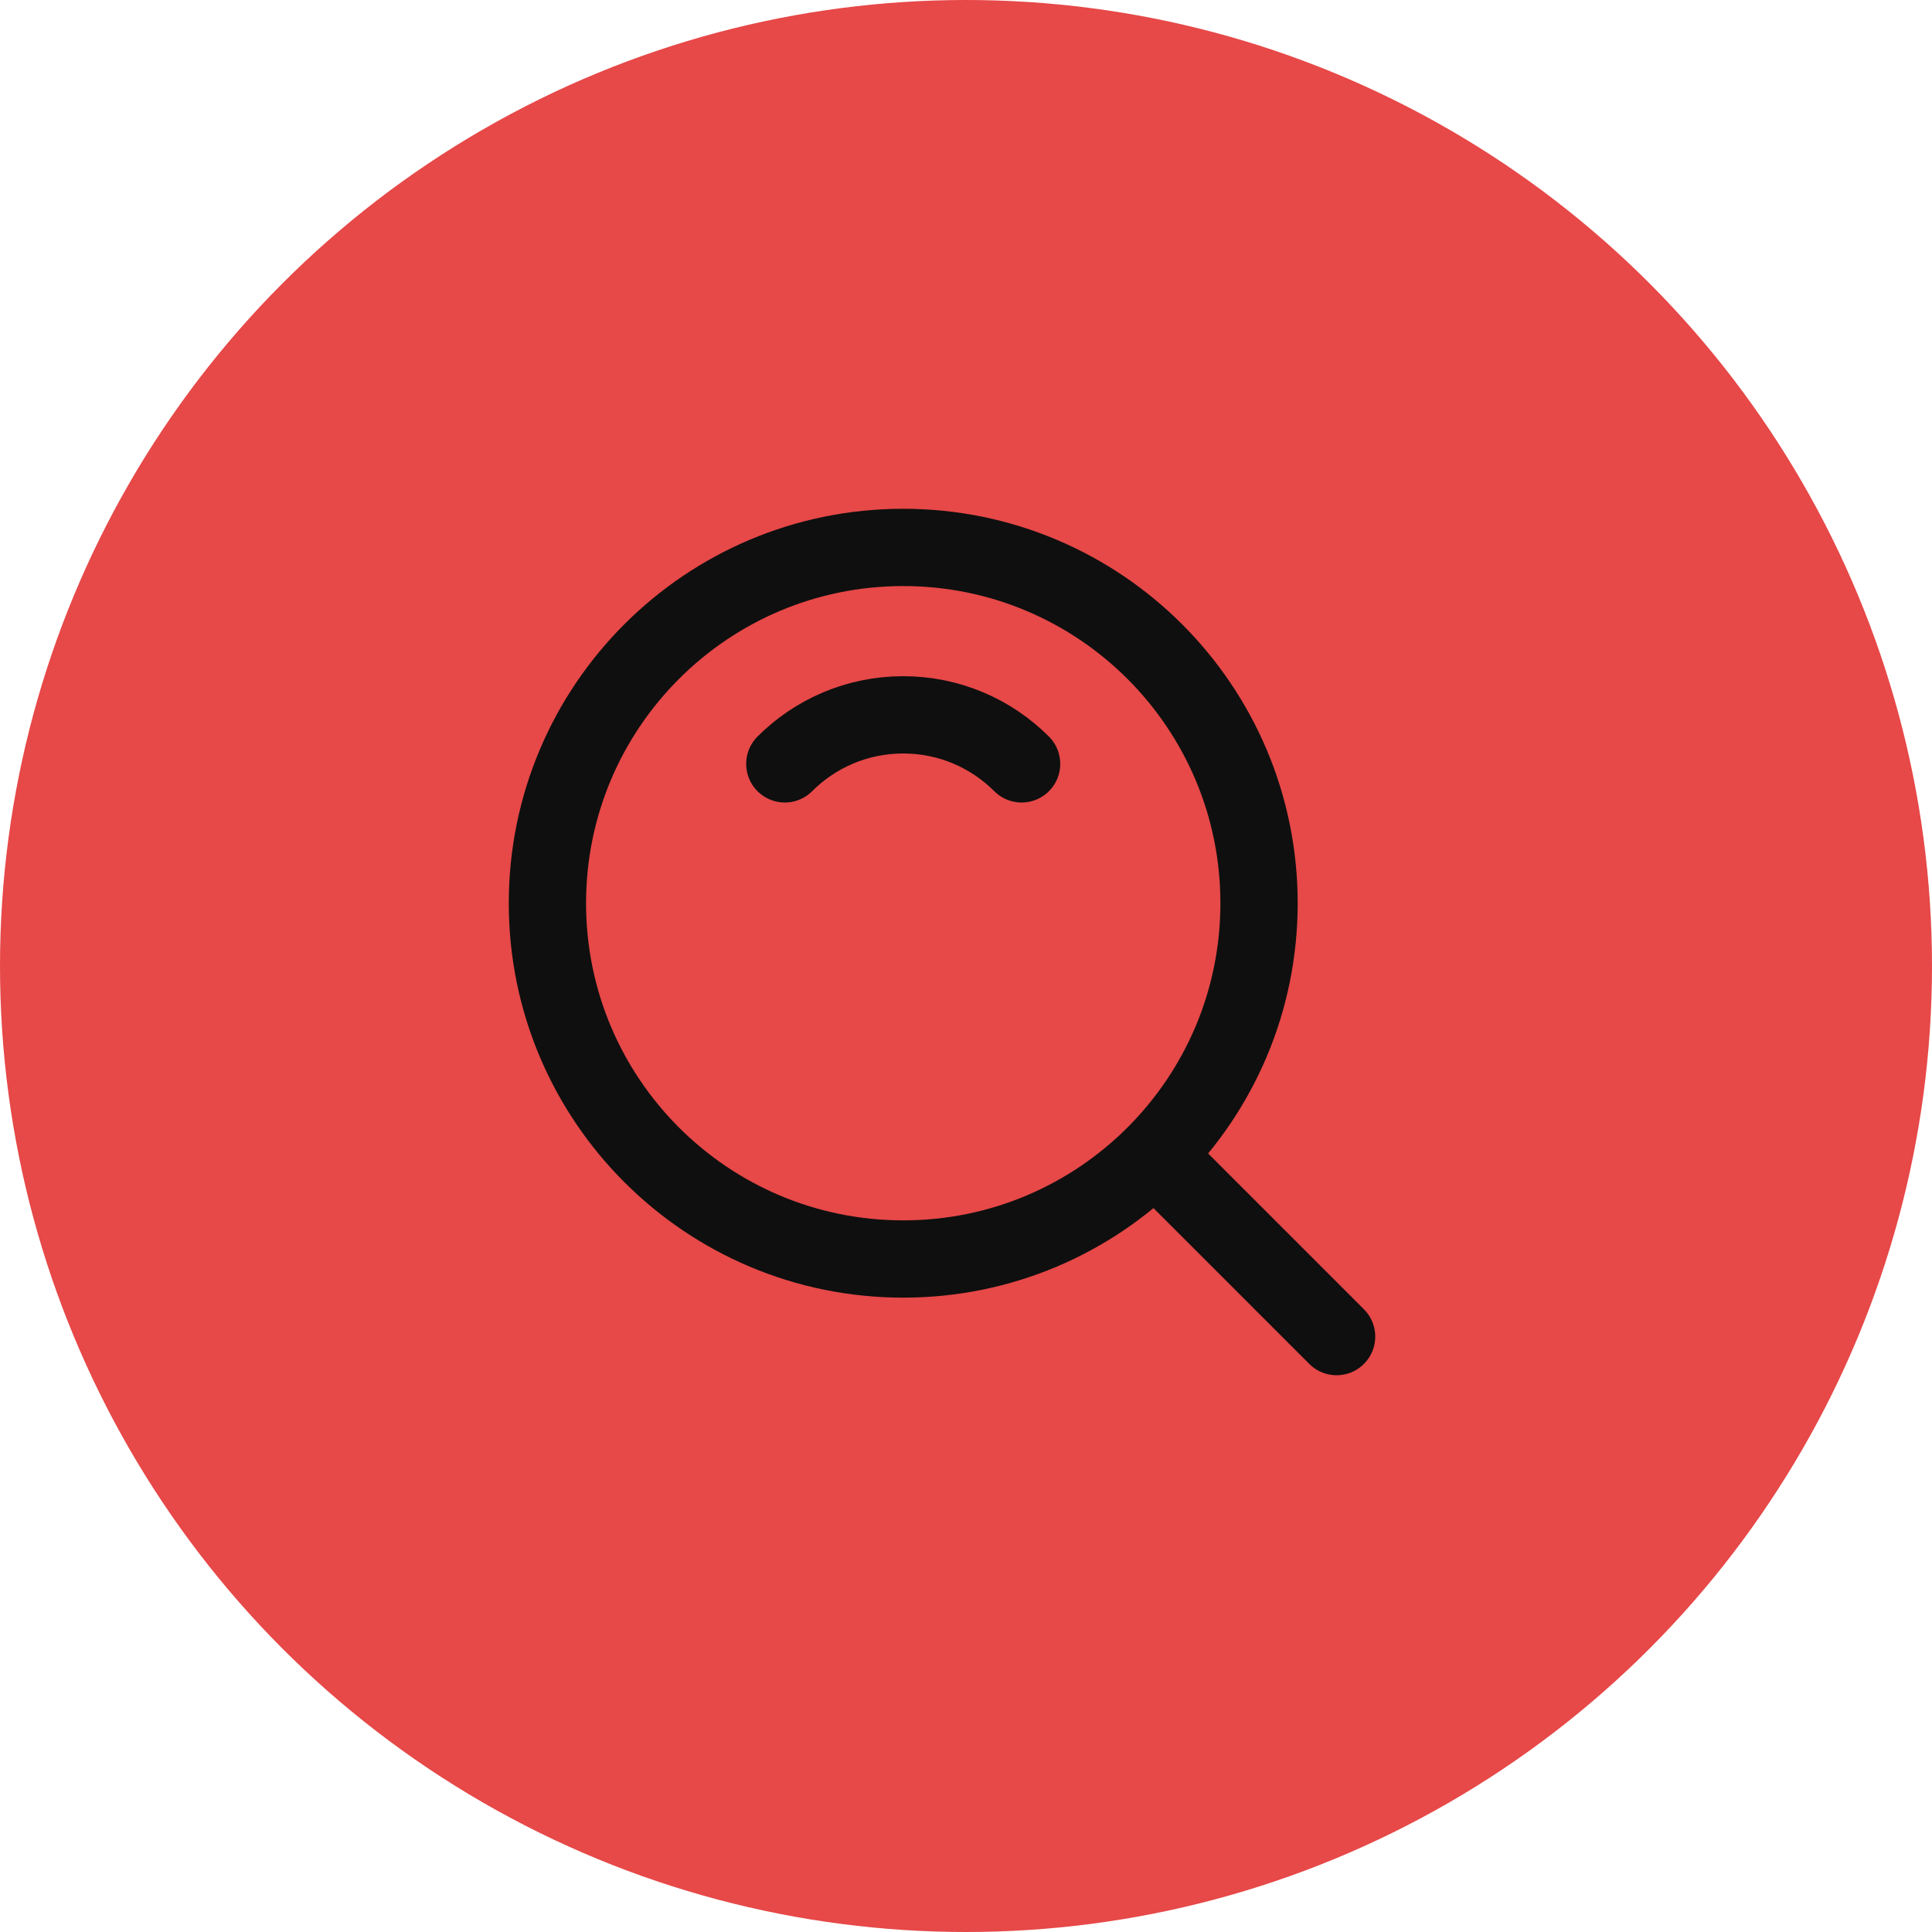
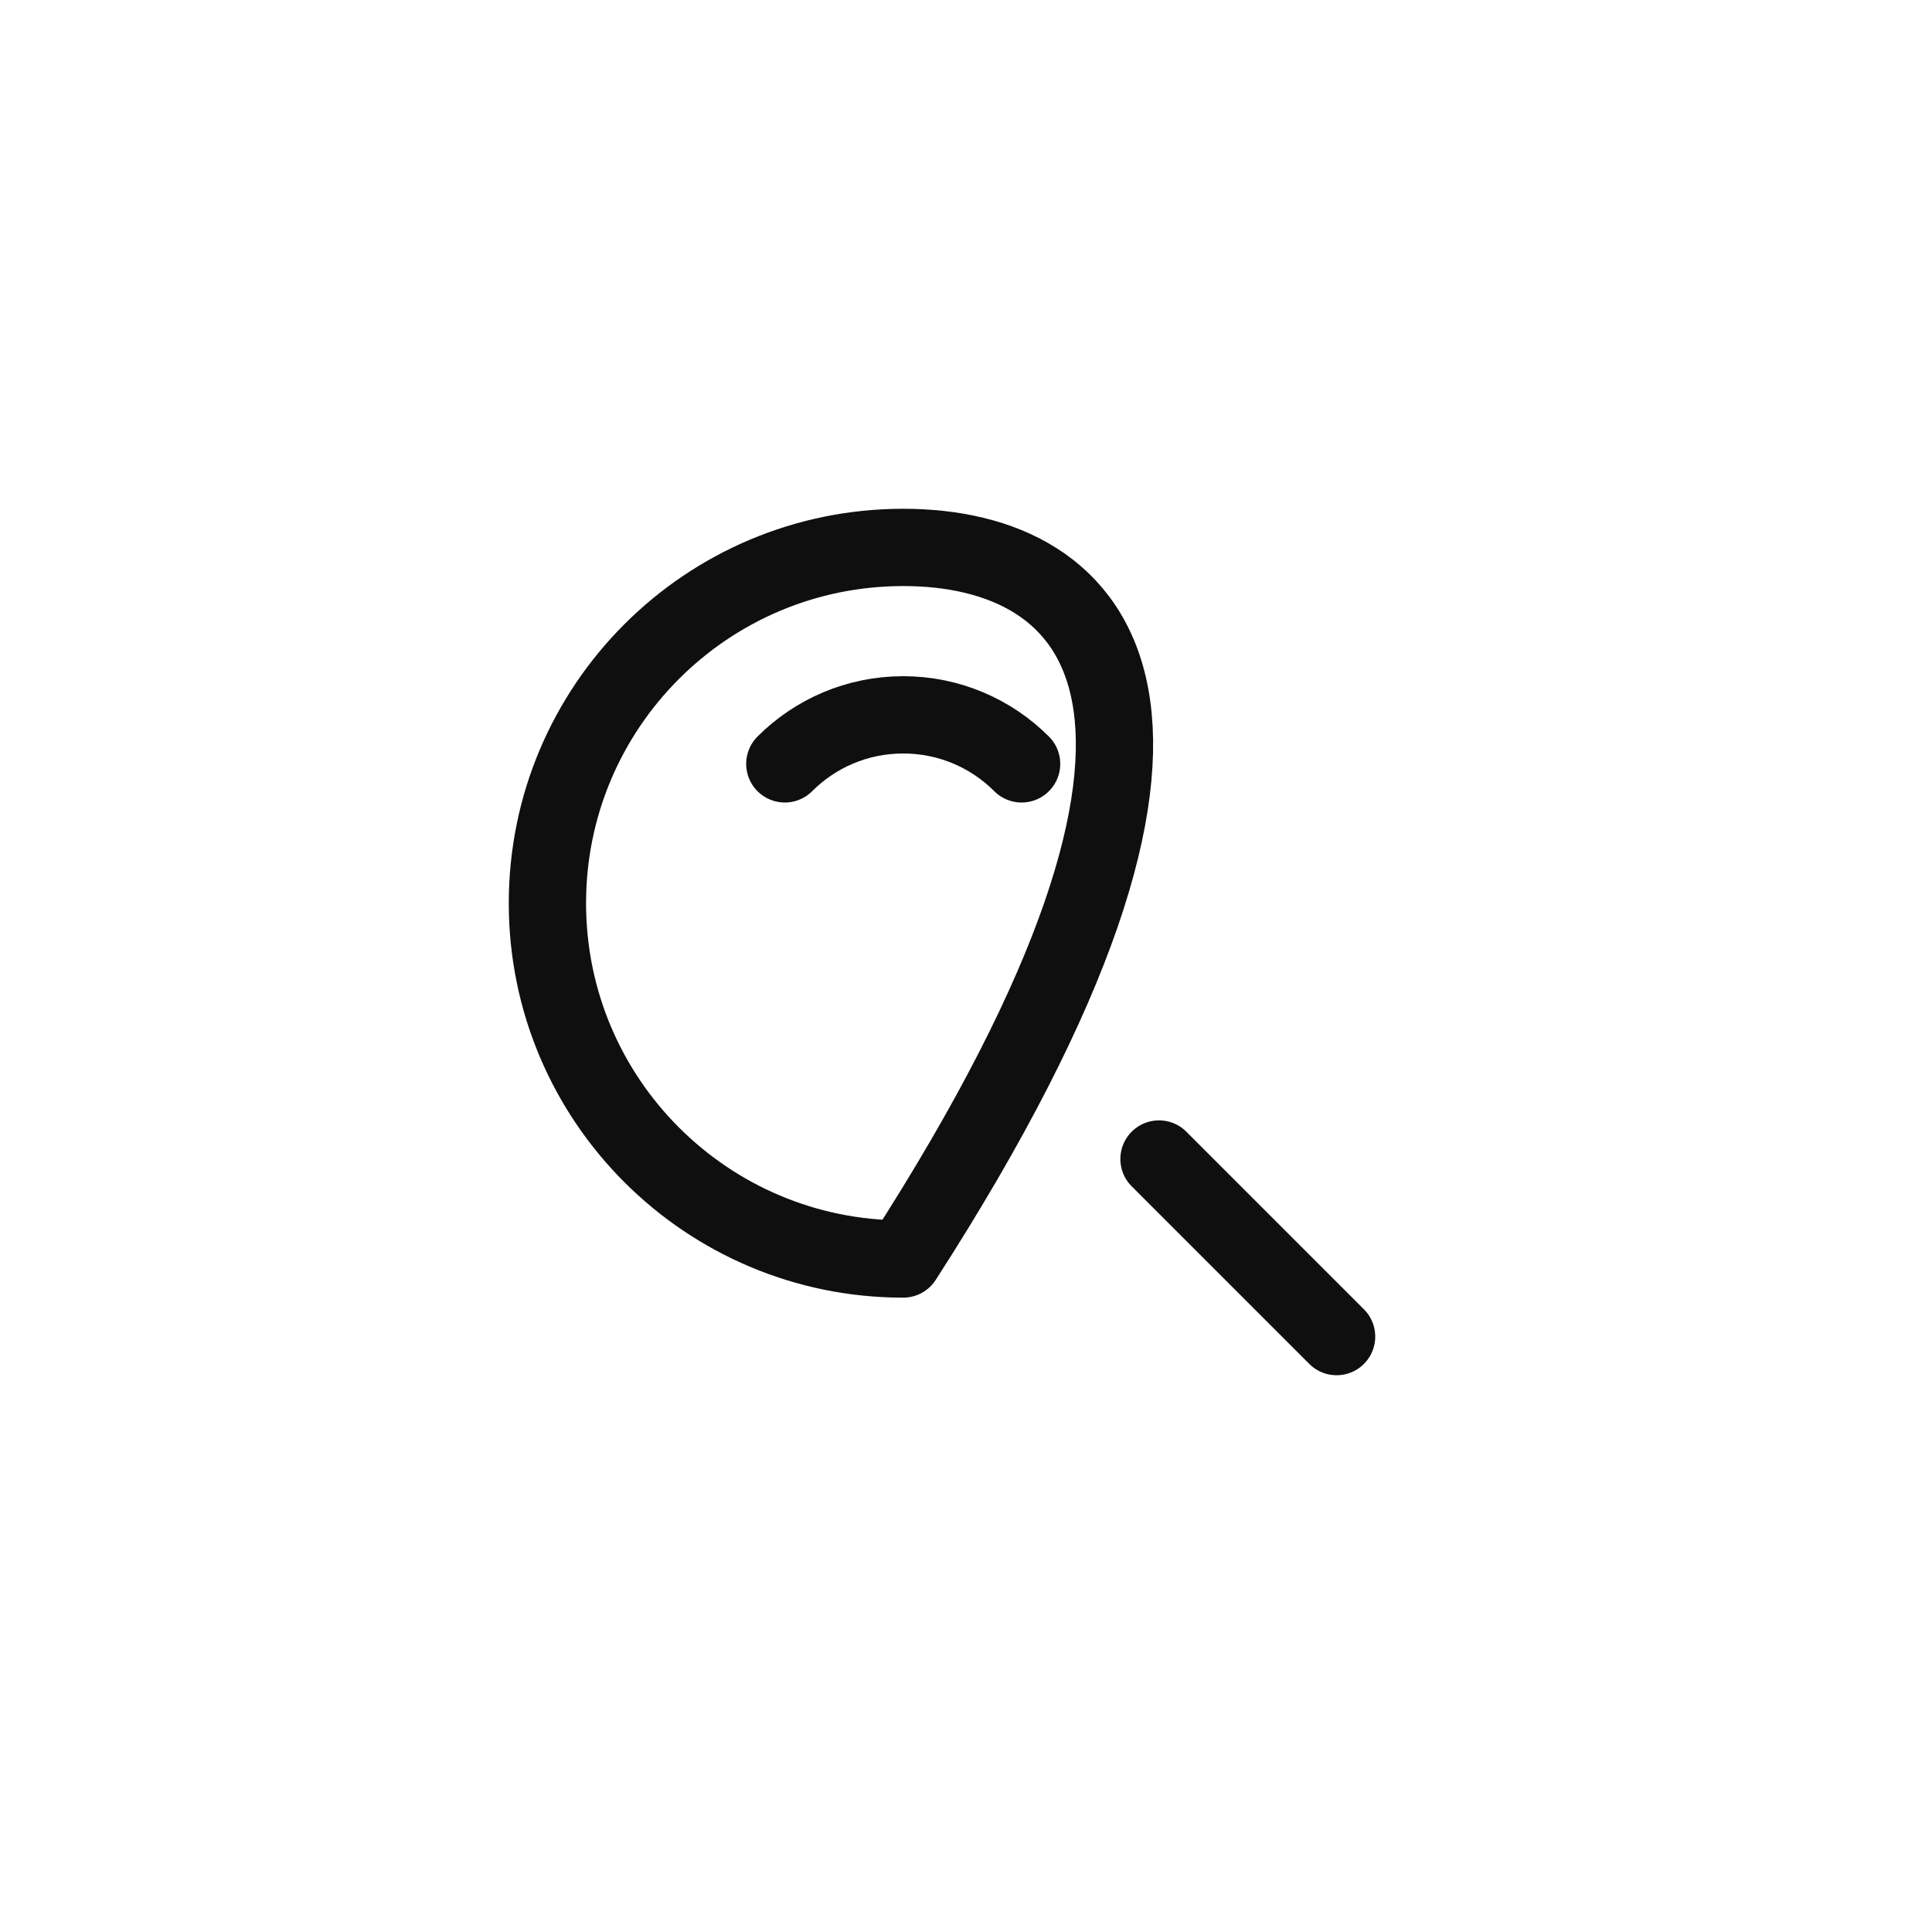
<svg xmlns="http://www.w3.org/2000/svg" width="50" height="50" viewBox="0 0 50 50" fill="none">
-   <circle cx="25" cy="25" r="25" fill="#E74848" />
-   <path d="M23.375 32.583C28.461 32.583 32.584 28.461 32.584 23.375C32.584 18.29 28.461 14.167 23.375 14.167C18.29 14.167 14.167 18.29 14.167 23.375C14.167 28.461 18.29 32.583 23.375 32.583Z" stroke="#0F0F0F" stroke-width="2" stroke-linejoin="round" />
+   <path d="M23.375 32.583C32.584 18.29 28.461 14.167 23.375 14.167C18.29 14.167 14.167 18.29 14.167 23.375C14.167 28.461 18.29 32.583 23.375 32.583Z" stroke="#0F0F0F" stroke-width="2" stroke-linejoin="round" />
  <path d="M26.439 19.769C25.655 18.985 24.571 18.5 23.375 18.5C22.178 18.5 21.095 18.985 20.311 19.769" stroke="#0F0F0F" stroke-width="2" stroke-linecap="round" stroke-linejoin="round" />
  <path d="M29.995 29.995L34.591 34.591" stroke="#0F0F0F" stroke-width="2" stroke-linecap="round" stroke-linejoin="round" />
</svg>